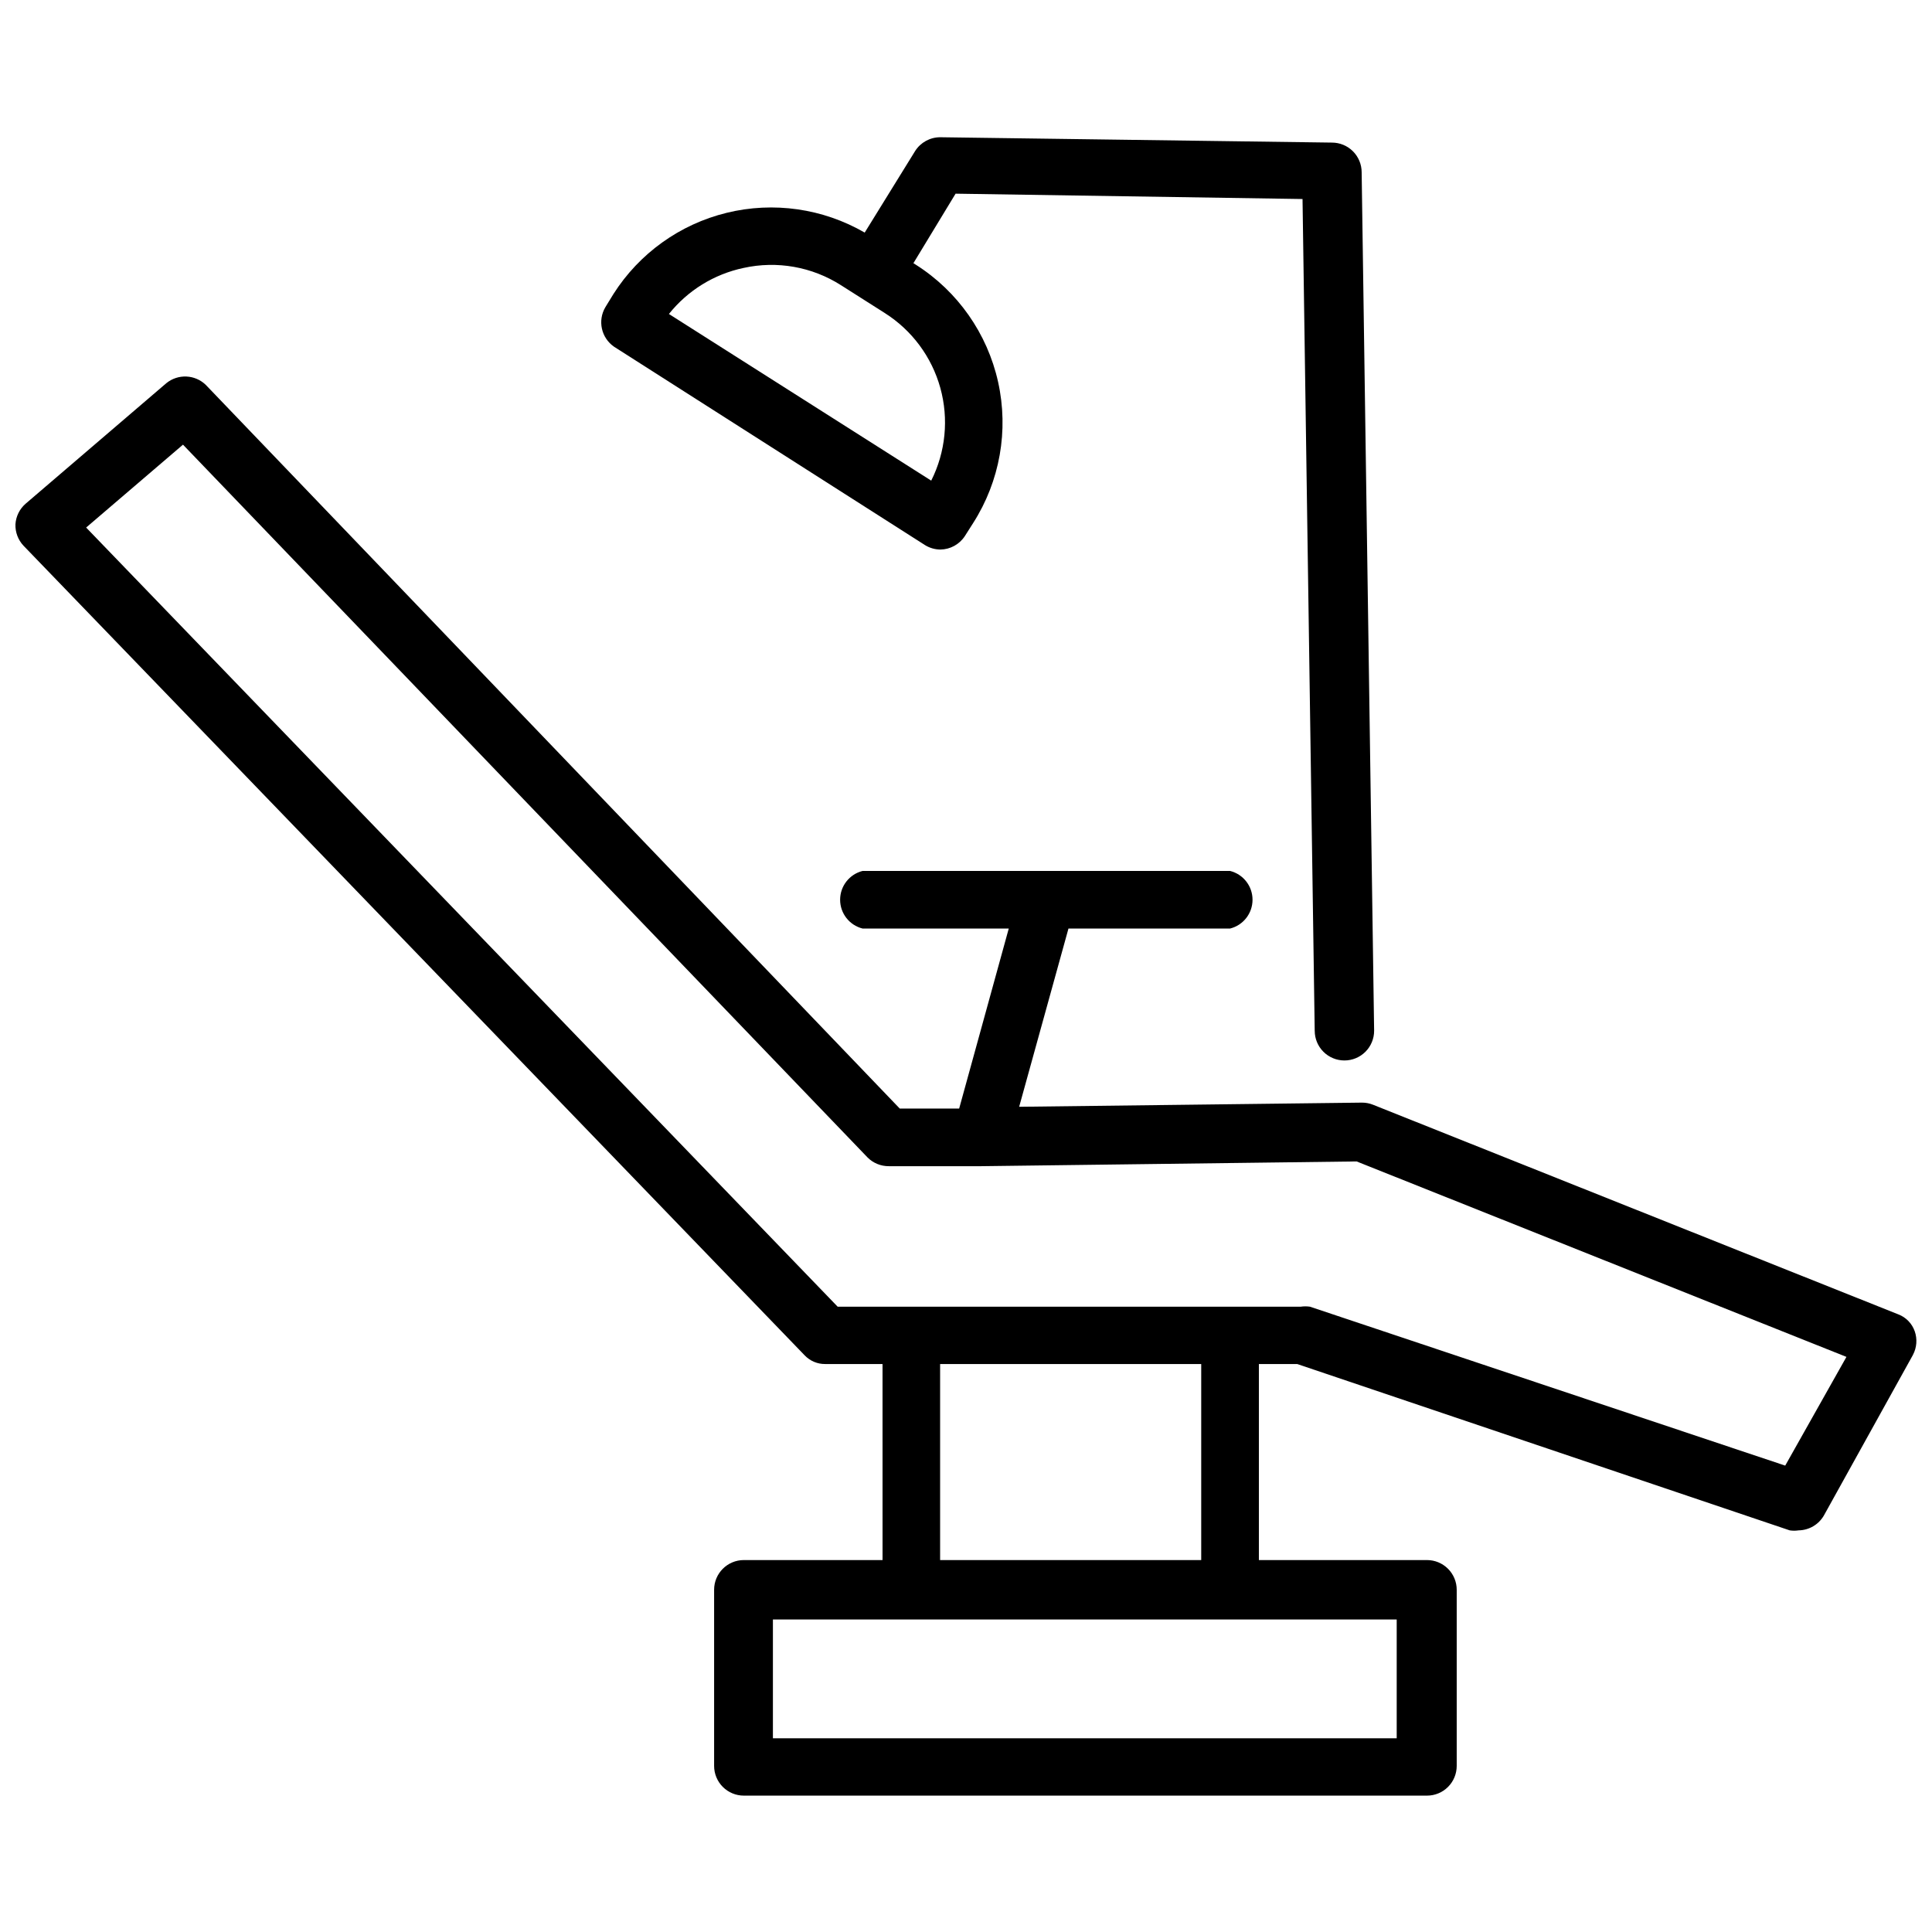
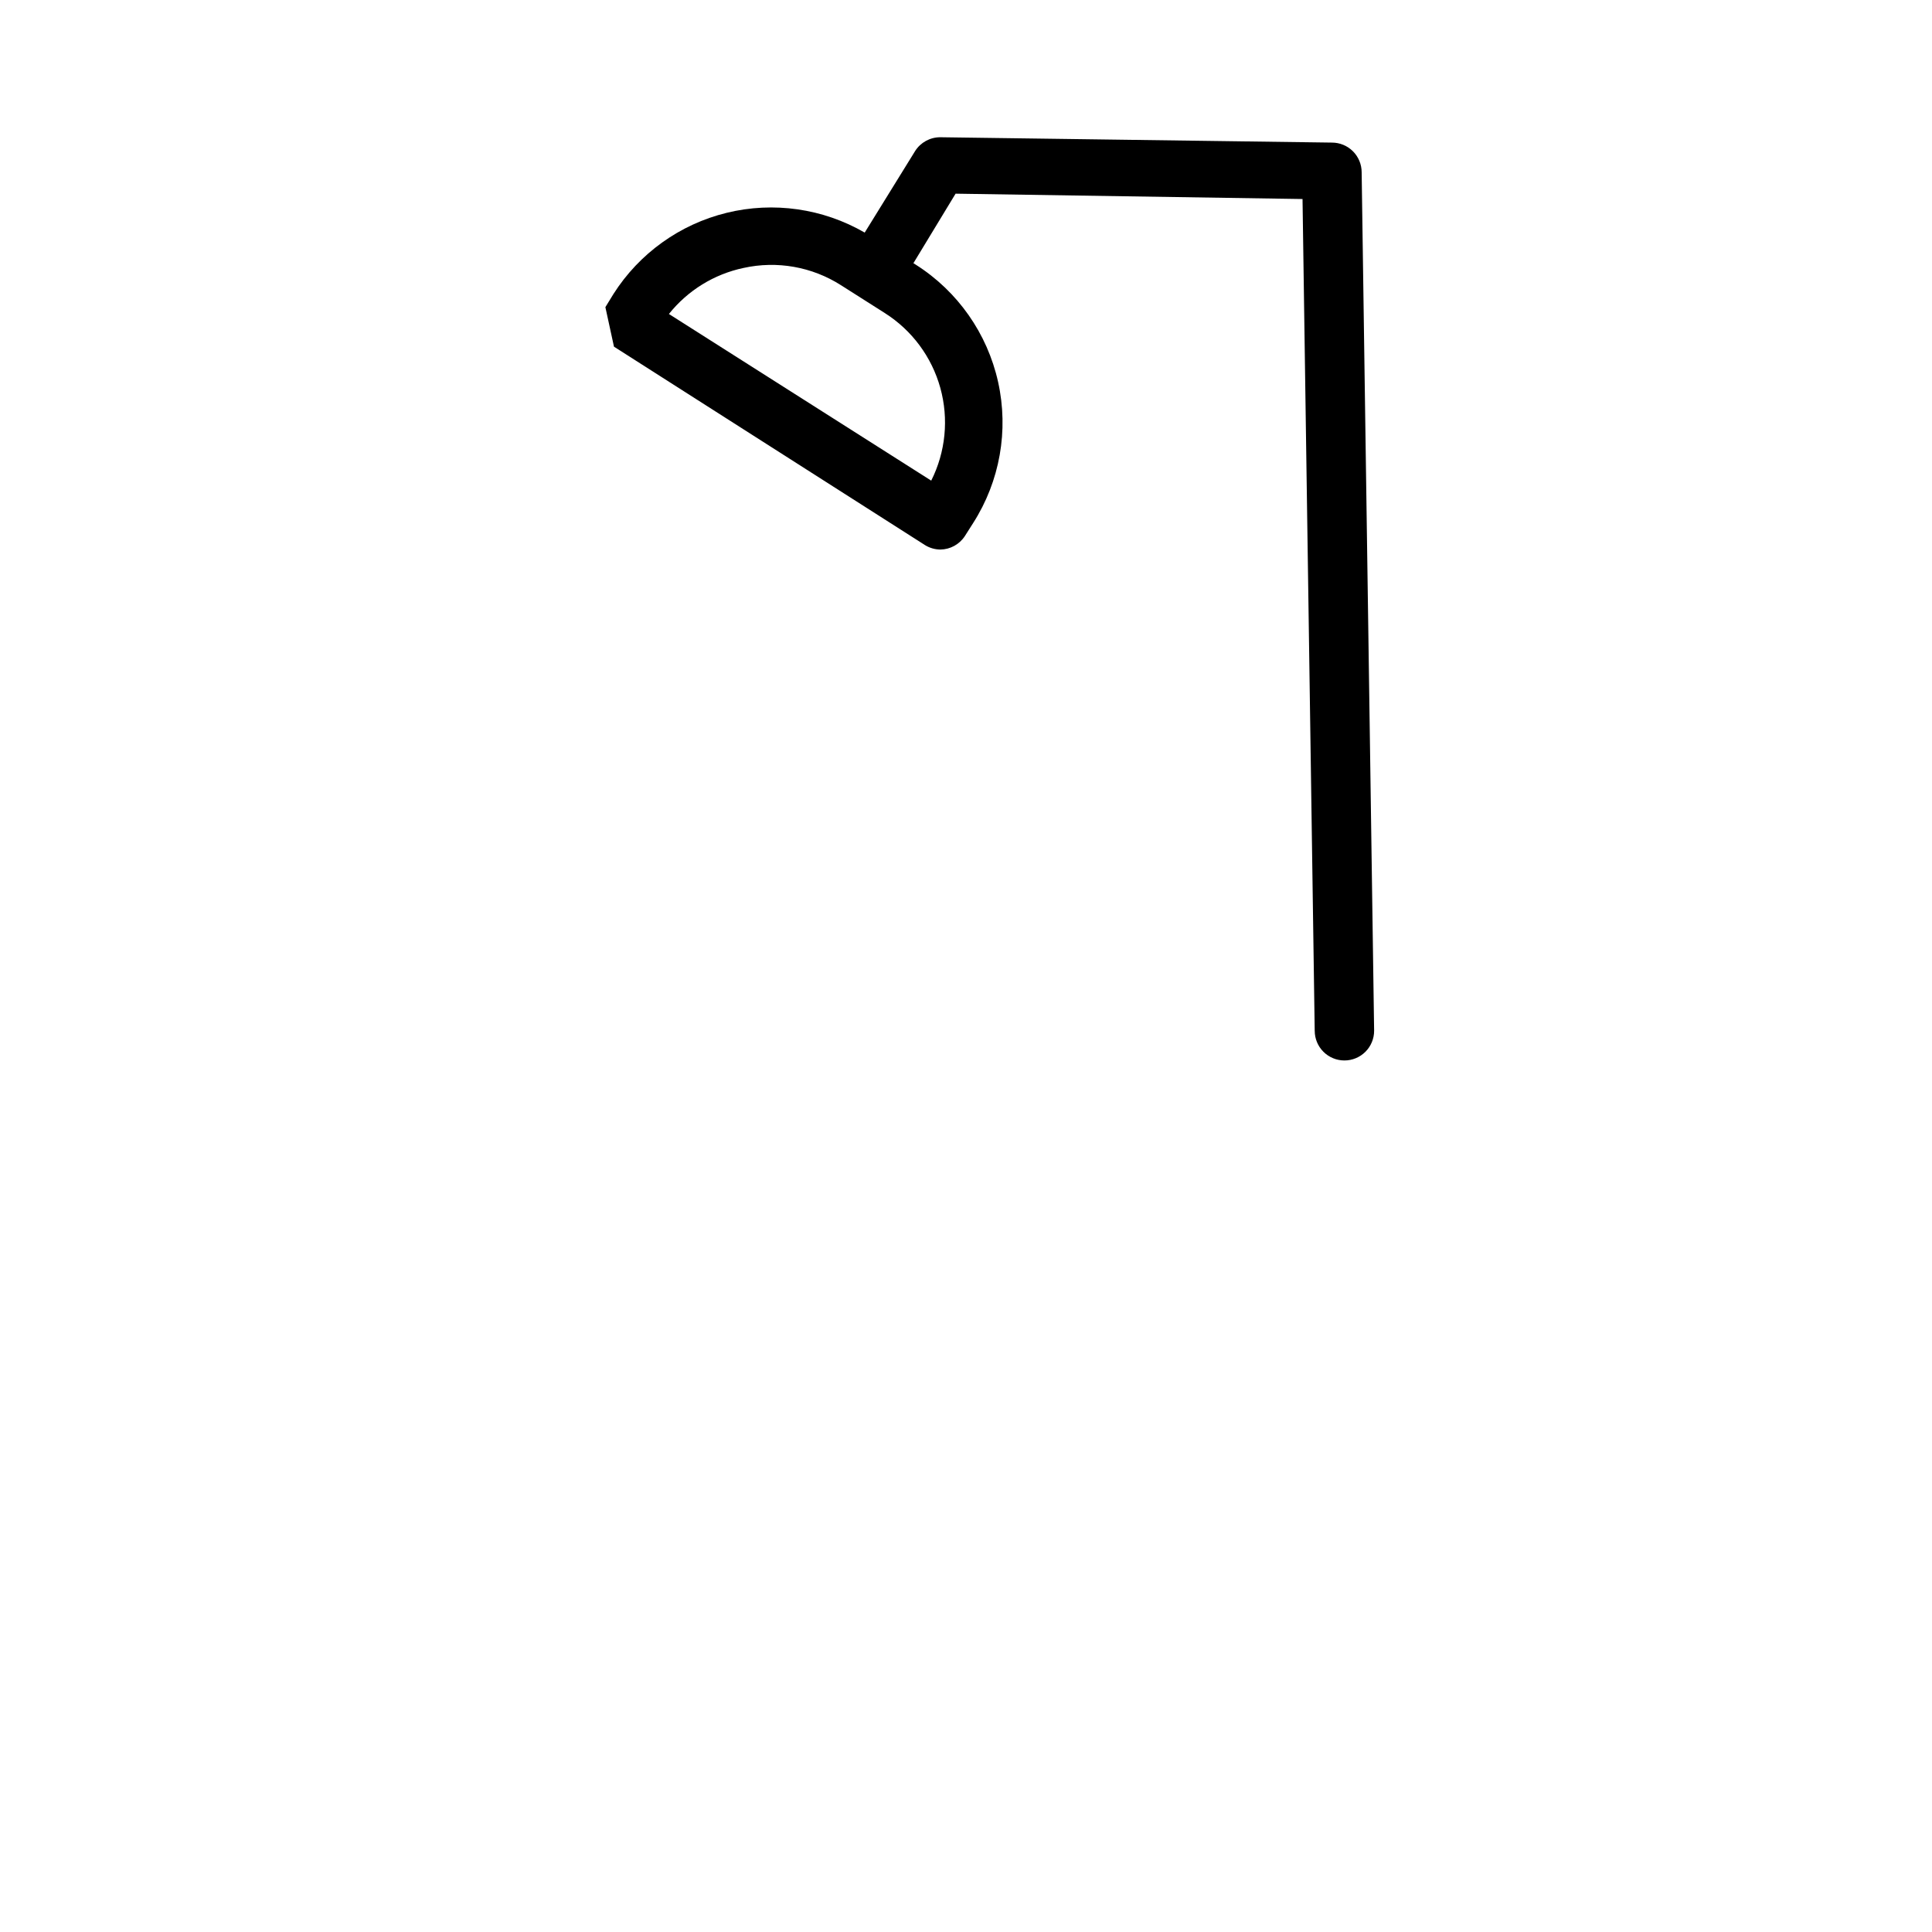
<svg xmlns="http://www.w3.org/2000/svg" width="800px" height="800px" version="1.1" viewBox="144 144 512 512">
  <defs>
    <clipPath id="a">
      <path d="m148.09 243h503.81v377h-503.81z" />
    </clipPath>
  </defs>
  <g clip-path="url(#a)">
-     <path d="m651.43 496.82c-0.711-2.059-2.293-3.703-4.328-4.488l-139.26-55.574c-0.926-0.367-1.914-0.555-2.91-0.551l-90.844 1.102 13.066-47.23h42.824v-0.004c3.504-0.875 5.957-4.023 5.957-7.633 0-3.613-2.453-6.758-5.957-7.637h-97.375c-3.504 0.879-5.961 4.023-5.961 7.637 0 3.609 2.457 6.758 5.961 7.633h38.73l-13.145 47.703h-15.742l-183.89-191.76c-2.863-2.797-7.367-3-10.473-0.473l-37.312 31.961c-1.578 1.379-2.543 3.336-2.676 5.43-0.074 2.098 0.691 4.137 2.125 5.668l207.04 214.59c1.414 1.48 3.383 2.309 5.43 2.285h15.191l0.004 51.953h-36.762c-4.348 0-7.875 3.527-7.875 7.875v46.68c0 2.086 0.832 4.09 2.309 5.566 1.477 1.477 3.477 2.305 5.566 2.305h181.05c2.09 0 4.09-0.828 5.566-2.305 1.477-1.477 2.305-3.481 2.305-5.566v-46.68c0-2.09-0.828-4.09-2.305-5.566-1.477-1.477-3.477-2.309-5.566-2.309h-44.555v-51.953h10.156l130.52 44.082c0.785 0.121 1.578 0.121 2.363 0 2.766-0.043 5.309-1.539 6.691-3.934l23.617-42.586-0.004-0.004c1.008-1.918 1.18-4.168 0.473-6.219zm-137.29 76.359v31.488h-165.31v-31.488zm-121-15.746v-51.953h69.195v51.953zm223.96-25.031-125.95-42.117c-0.809-0.117-1.633-0.117-2.441 0h-122.72l-199.16-206.48 25.664-21.965 181.45 188.93c1.484 1.473 3.496 2.293 5.59 2.281h24.48l99.504-1.258 129.81 51.797z" />
-   </g>
-   <path d="m306.71 235.87 82.422 52.586c1.227 0.762 2.644 1.168 4.094 1.18 2.602-0.039 5.019-1.367 6.453-3.543l2.203-3.465c7.094-11.09 9.477-24.547 6.625-37.395-2.852-12.852-10.703-24.039-21.816-31.09l-0.629-0.395 11.176-18.422 91.945 1.418 3.227 220.42h0.004c0 2.086 0.828 4.09 2.305 5.566 1.477 1.477 3.477 2.305 5.566 2.305 2.086 0 4.09-0.828 5.566-2.305 1.477-1.477 2.305-3.481 2.305-5.566l-3.305-227.5v-0.004c0-2.086-0.832-4.09-2.309-5.566-1.477-1.473-3.477-2.305-5.566-2.305l-103.83-1.418c-2.676 0.008-5.164 1.371-6.609 3.621l-13.383 21.648c-11.059-6.398-24.164-8.277-36.578-5.242-12.41 3.035-23.168 10.754-30.02 21.539l-2.125 3.465c-2.102 3.547-1.105 8.113 2.281 10.469zm34.32-20.859c8.875-1.965 18.16-0.324 25.82 4.562l11.652 7.398v0.004c7.188 4.559 12.426 11.629 14.695 19.832 2.269 8.203 1.41 16.961-2.414 24.566l-69.512-44.164c4.973-6.234 11.957-10.547 19.758-12.199z" />
+     </g>
+   <path d="m306.71 235.87 82.422 52.586c1.227 0.762 2.644 1.168 4.094 1.18 2.602-0.039 5.019-1.367 6.453-3.543l2.203-3.465c7.094-11.09 9.477-24.547 6.625-37.395-2.852-12.852-10.703-24.039-21.816-31.09l-0.629-0.395 11.176-18.422 91.945 1.418 3.227 220.42h0.004c0 2.086 0.828 4.09 2.305 5.566 1.477 1.477 3.477 2.305 5.566 2.305 2.086 0 4.09-0.828 5.566-2.305 1.477-1.477 2.305-3.481 2.305-5.566l-3.305-227.5v-0.004c0-2.086-0.832-4.09-2.309-5.566-1.477-1.473-3.477-2.305-5.566-2.305l-103.83-1.418c-2.676 0.008-5.164 1.371-6.609 3.621l-13.383 21.648c-11.059-6.398-24.164-8.277-36.578-5.242-12.41 3.035-23.168 10.754-30.02 21.539l-2.125 3.465zm34.32-20.859c8.875-1.965 18.16-0.324 25.82 4.562l11.652 7.398v0.004c7.188 4.559 12.426 11.629 14.695 19.832 2.269 8.203 1.41 16.961-2.414 24.566l-69.512-44.164c4.973-6.234 11.957-10.547 19.758-12.199z" />
</svg>